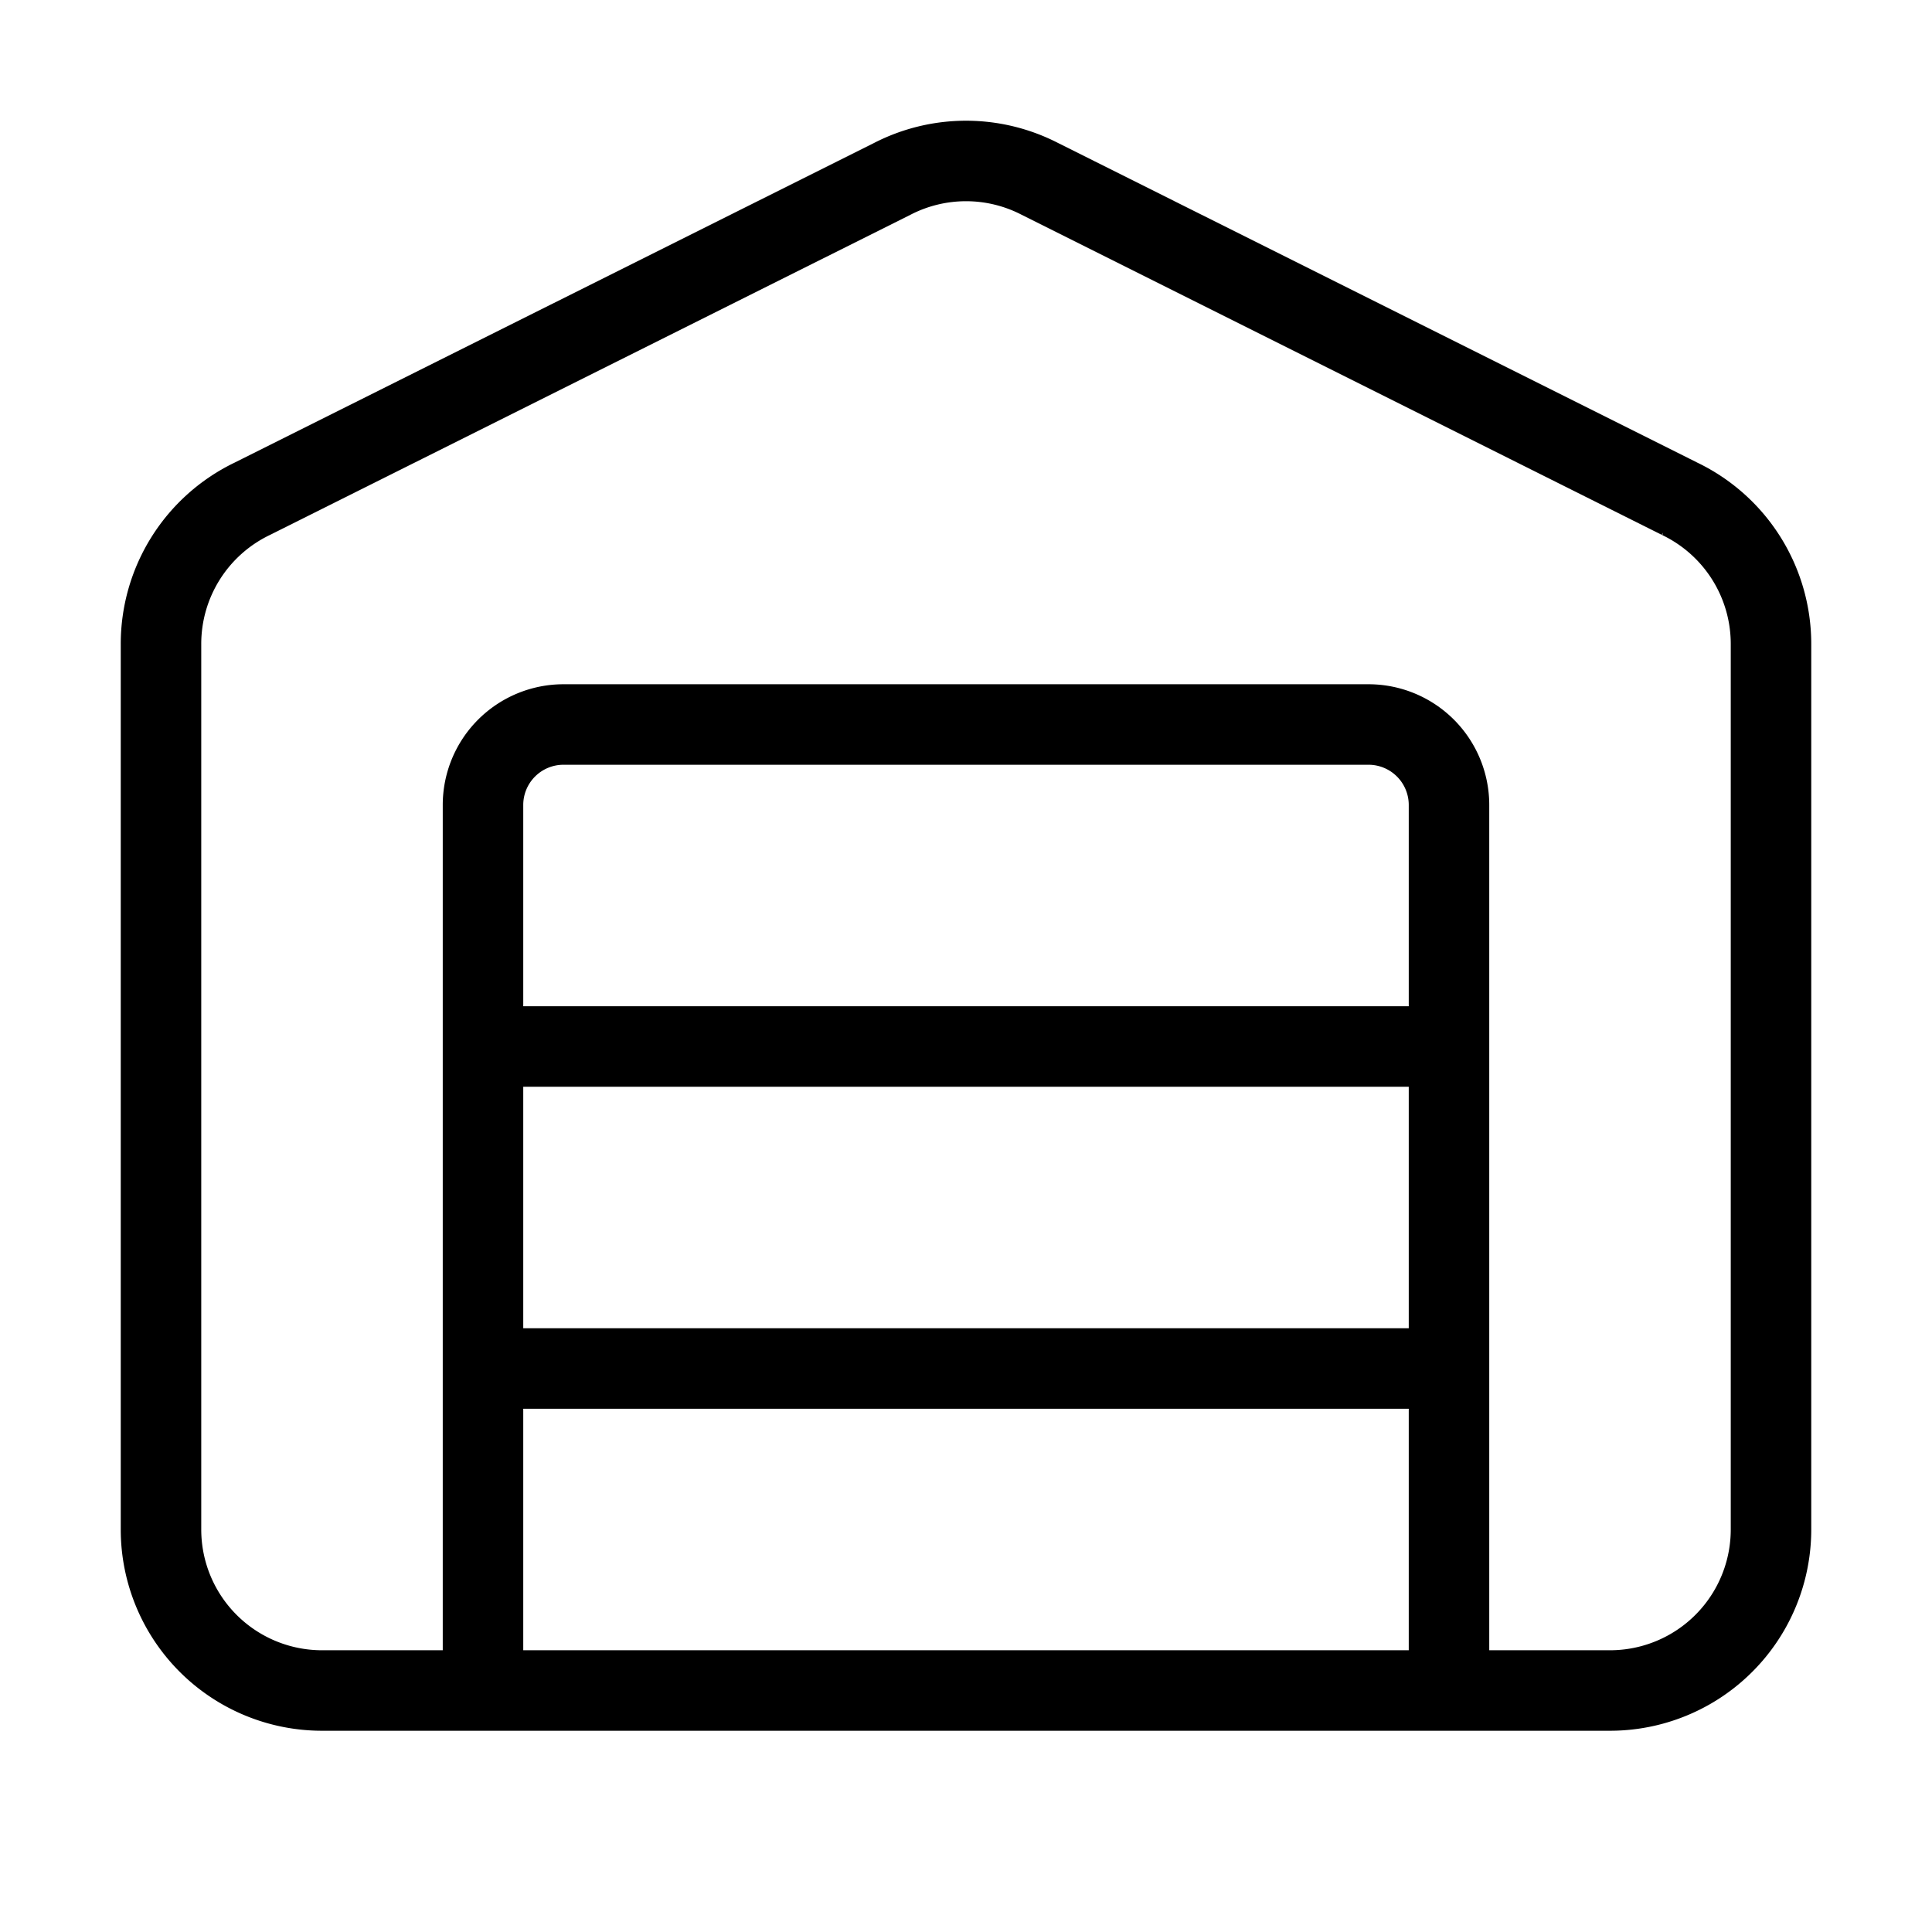
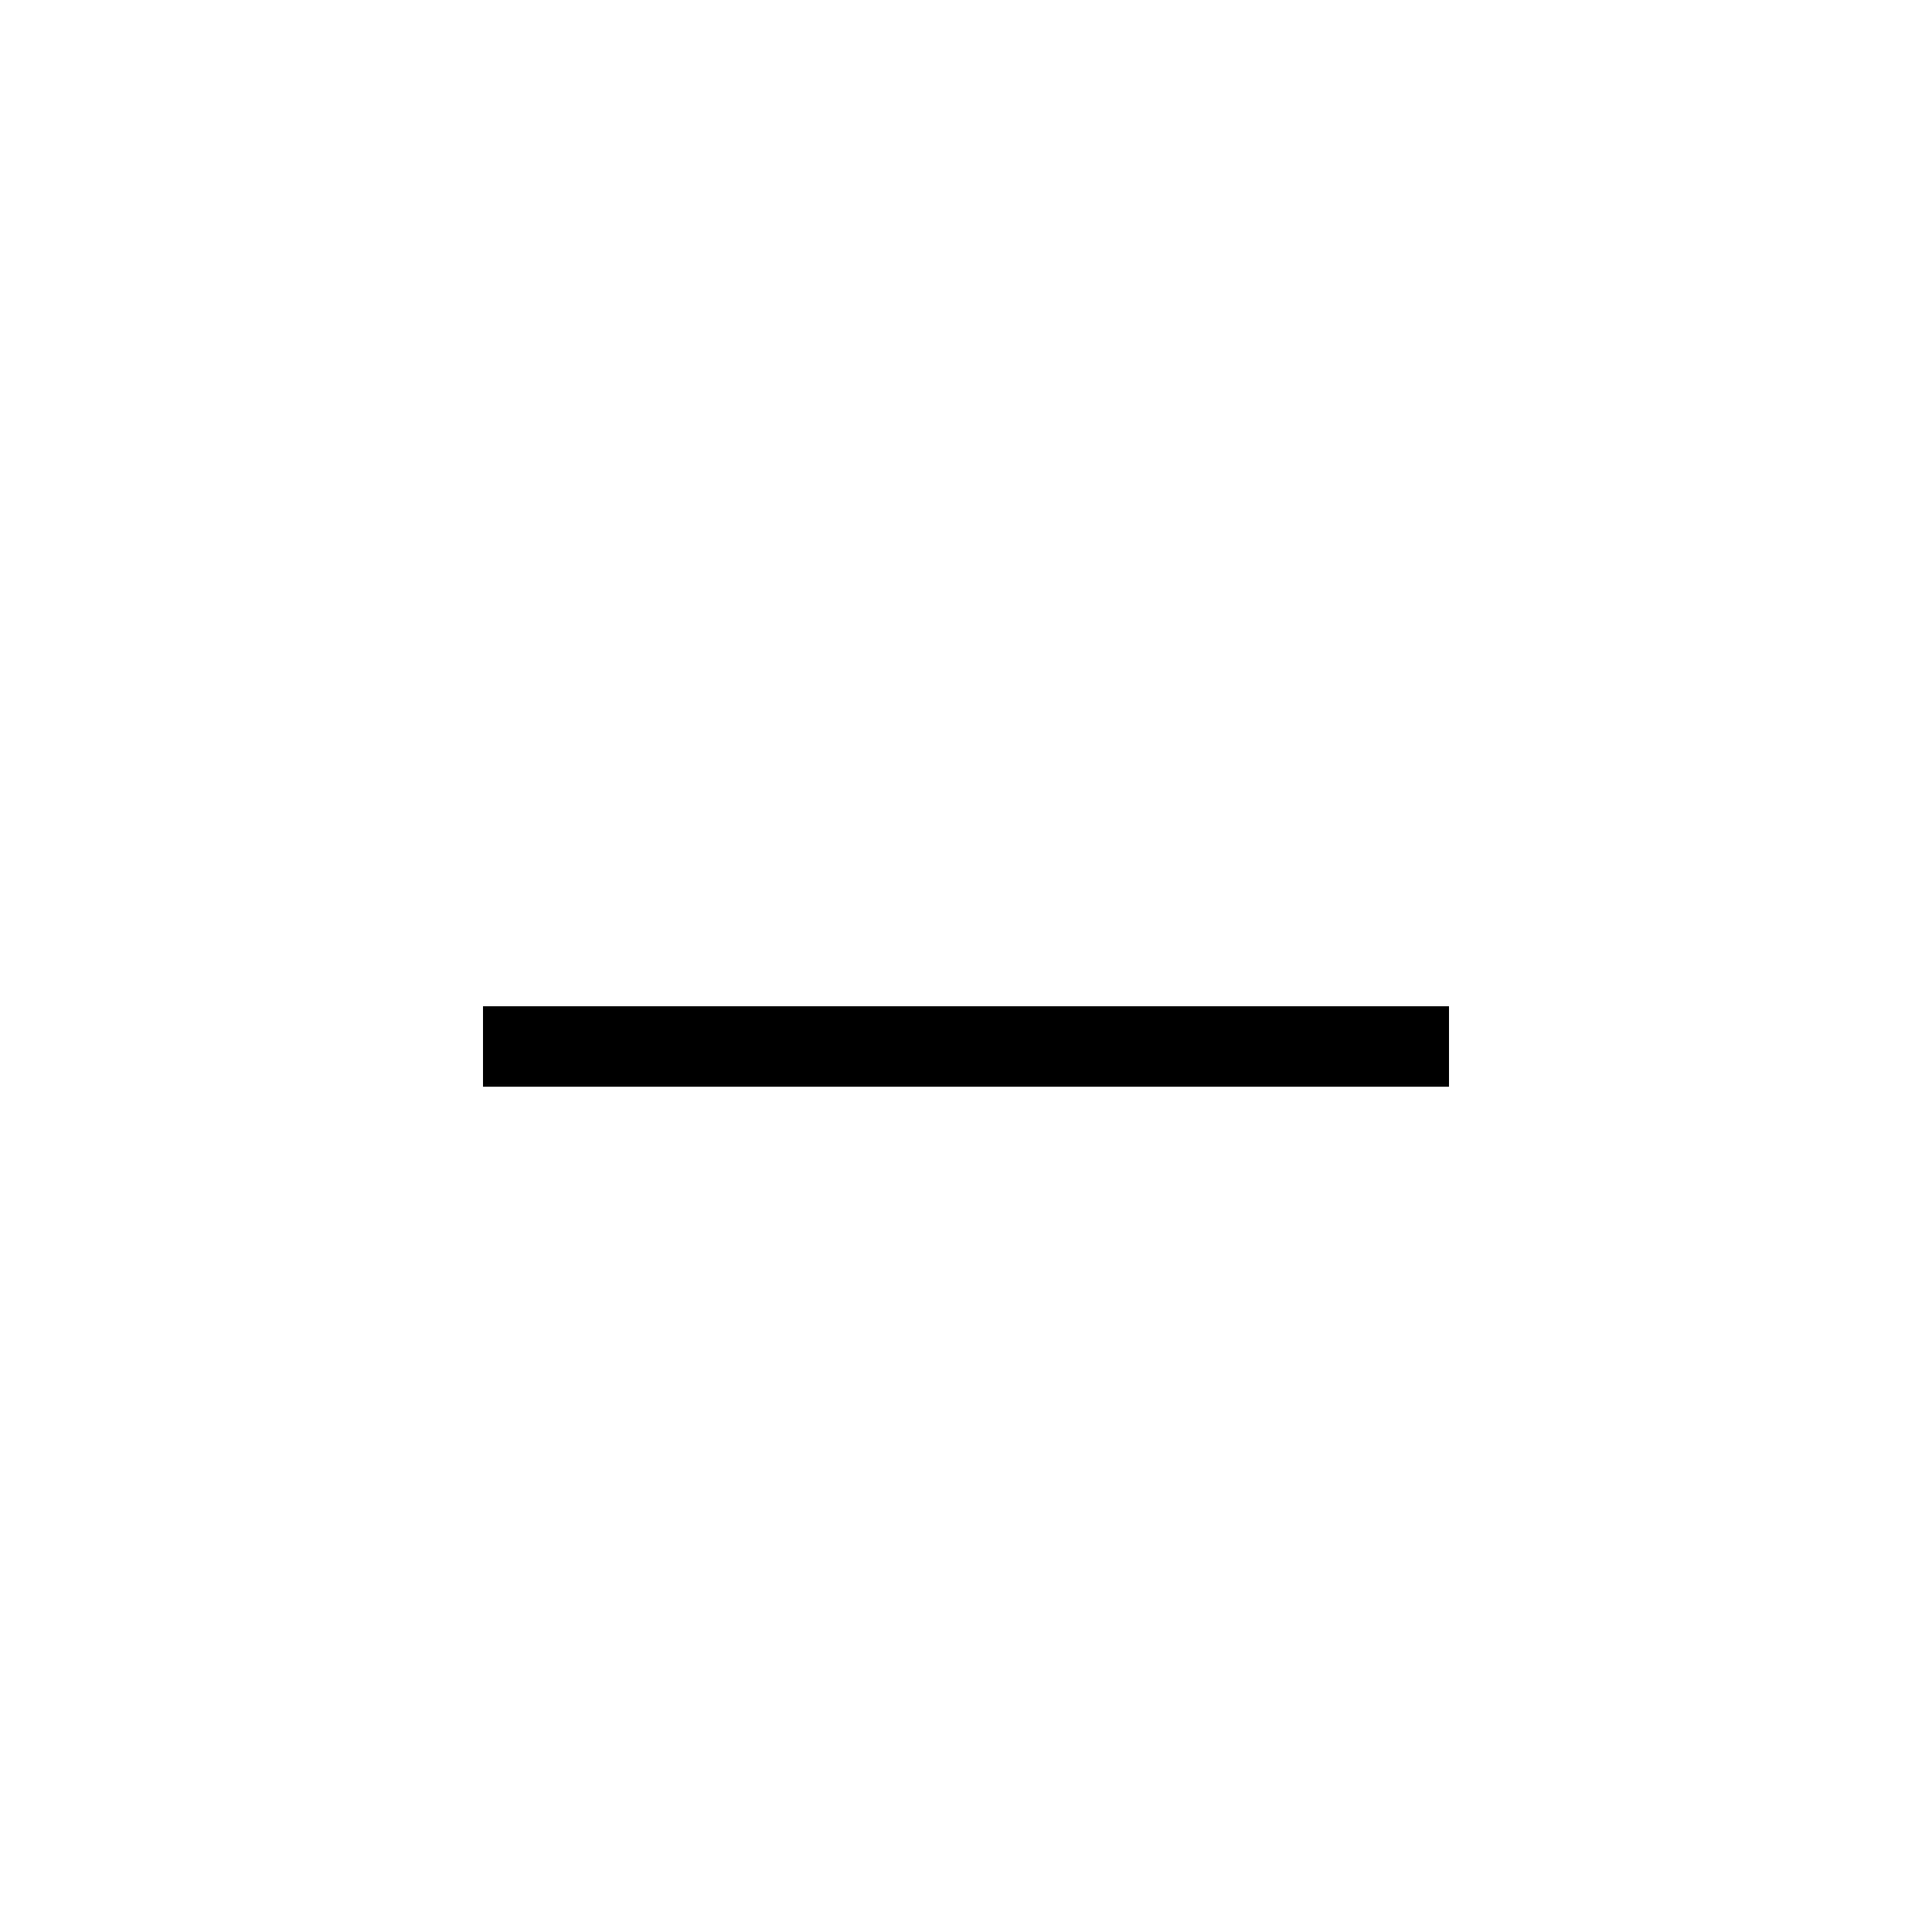
<svg xmlns="http://www.w3.org/2000/svg" width="24" height="24" viewBox="0 0 24 24" fill="none" stroke="currentColor" strokeWidth="2" strokeLinecap="round" strokeLinejoin="round" class="lucide lucide-warehouse-icon lucide-warehouse">
-   <path d="M18 21V10a1 1 0 0 0-1-1H7a1 1 0 0 0-1 1v11" />
-   <path d="M22 19a2 2 0 0 1-2 2H4a2 2 0 0 1-2-2V8a2 2 0 0 1 1.132-1.803l7.95-3.974a2 2 0 0 1 1.837 0l7.948 3.974A2 2 0 0 1 22 8z" />
  <path d="M6 13h12" />
-   <path d="M6 17h12" />
</svg>